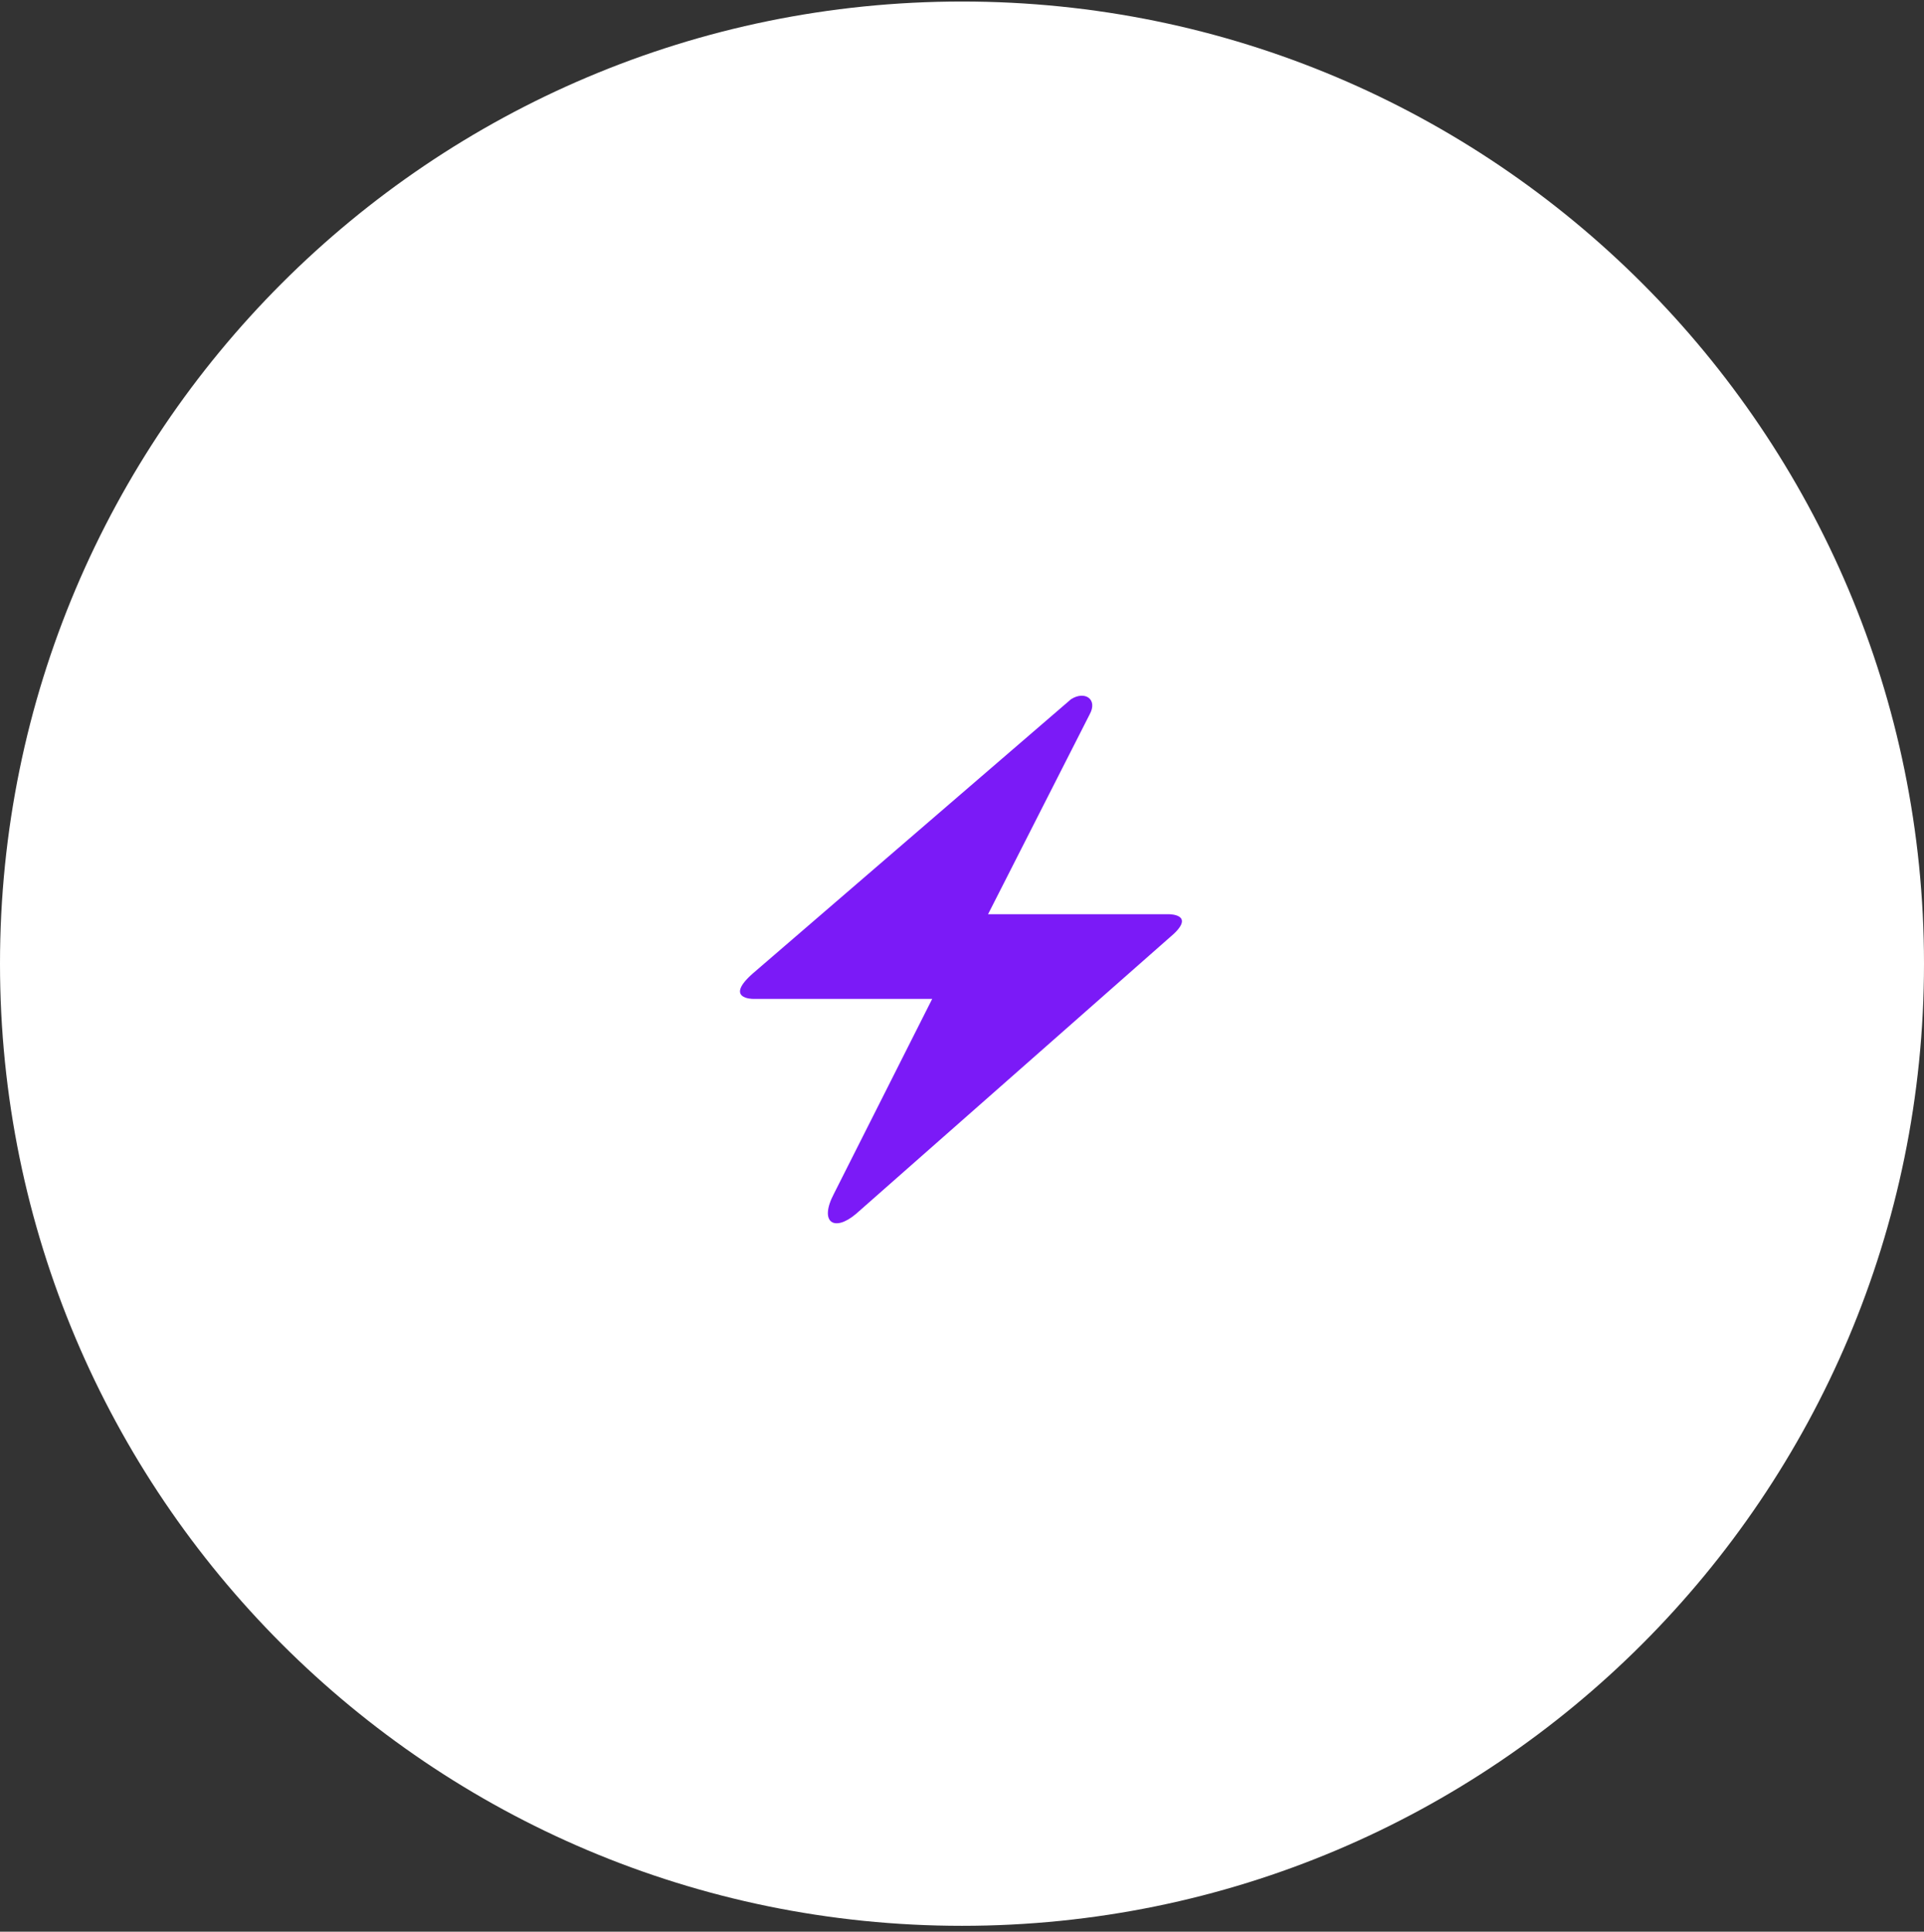
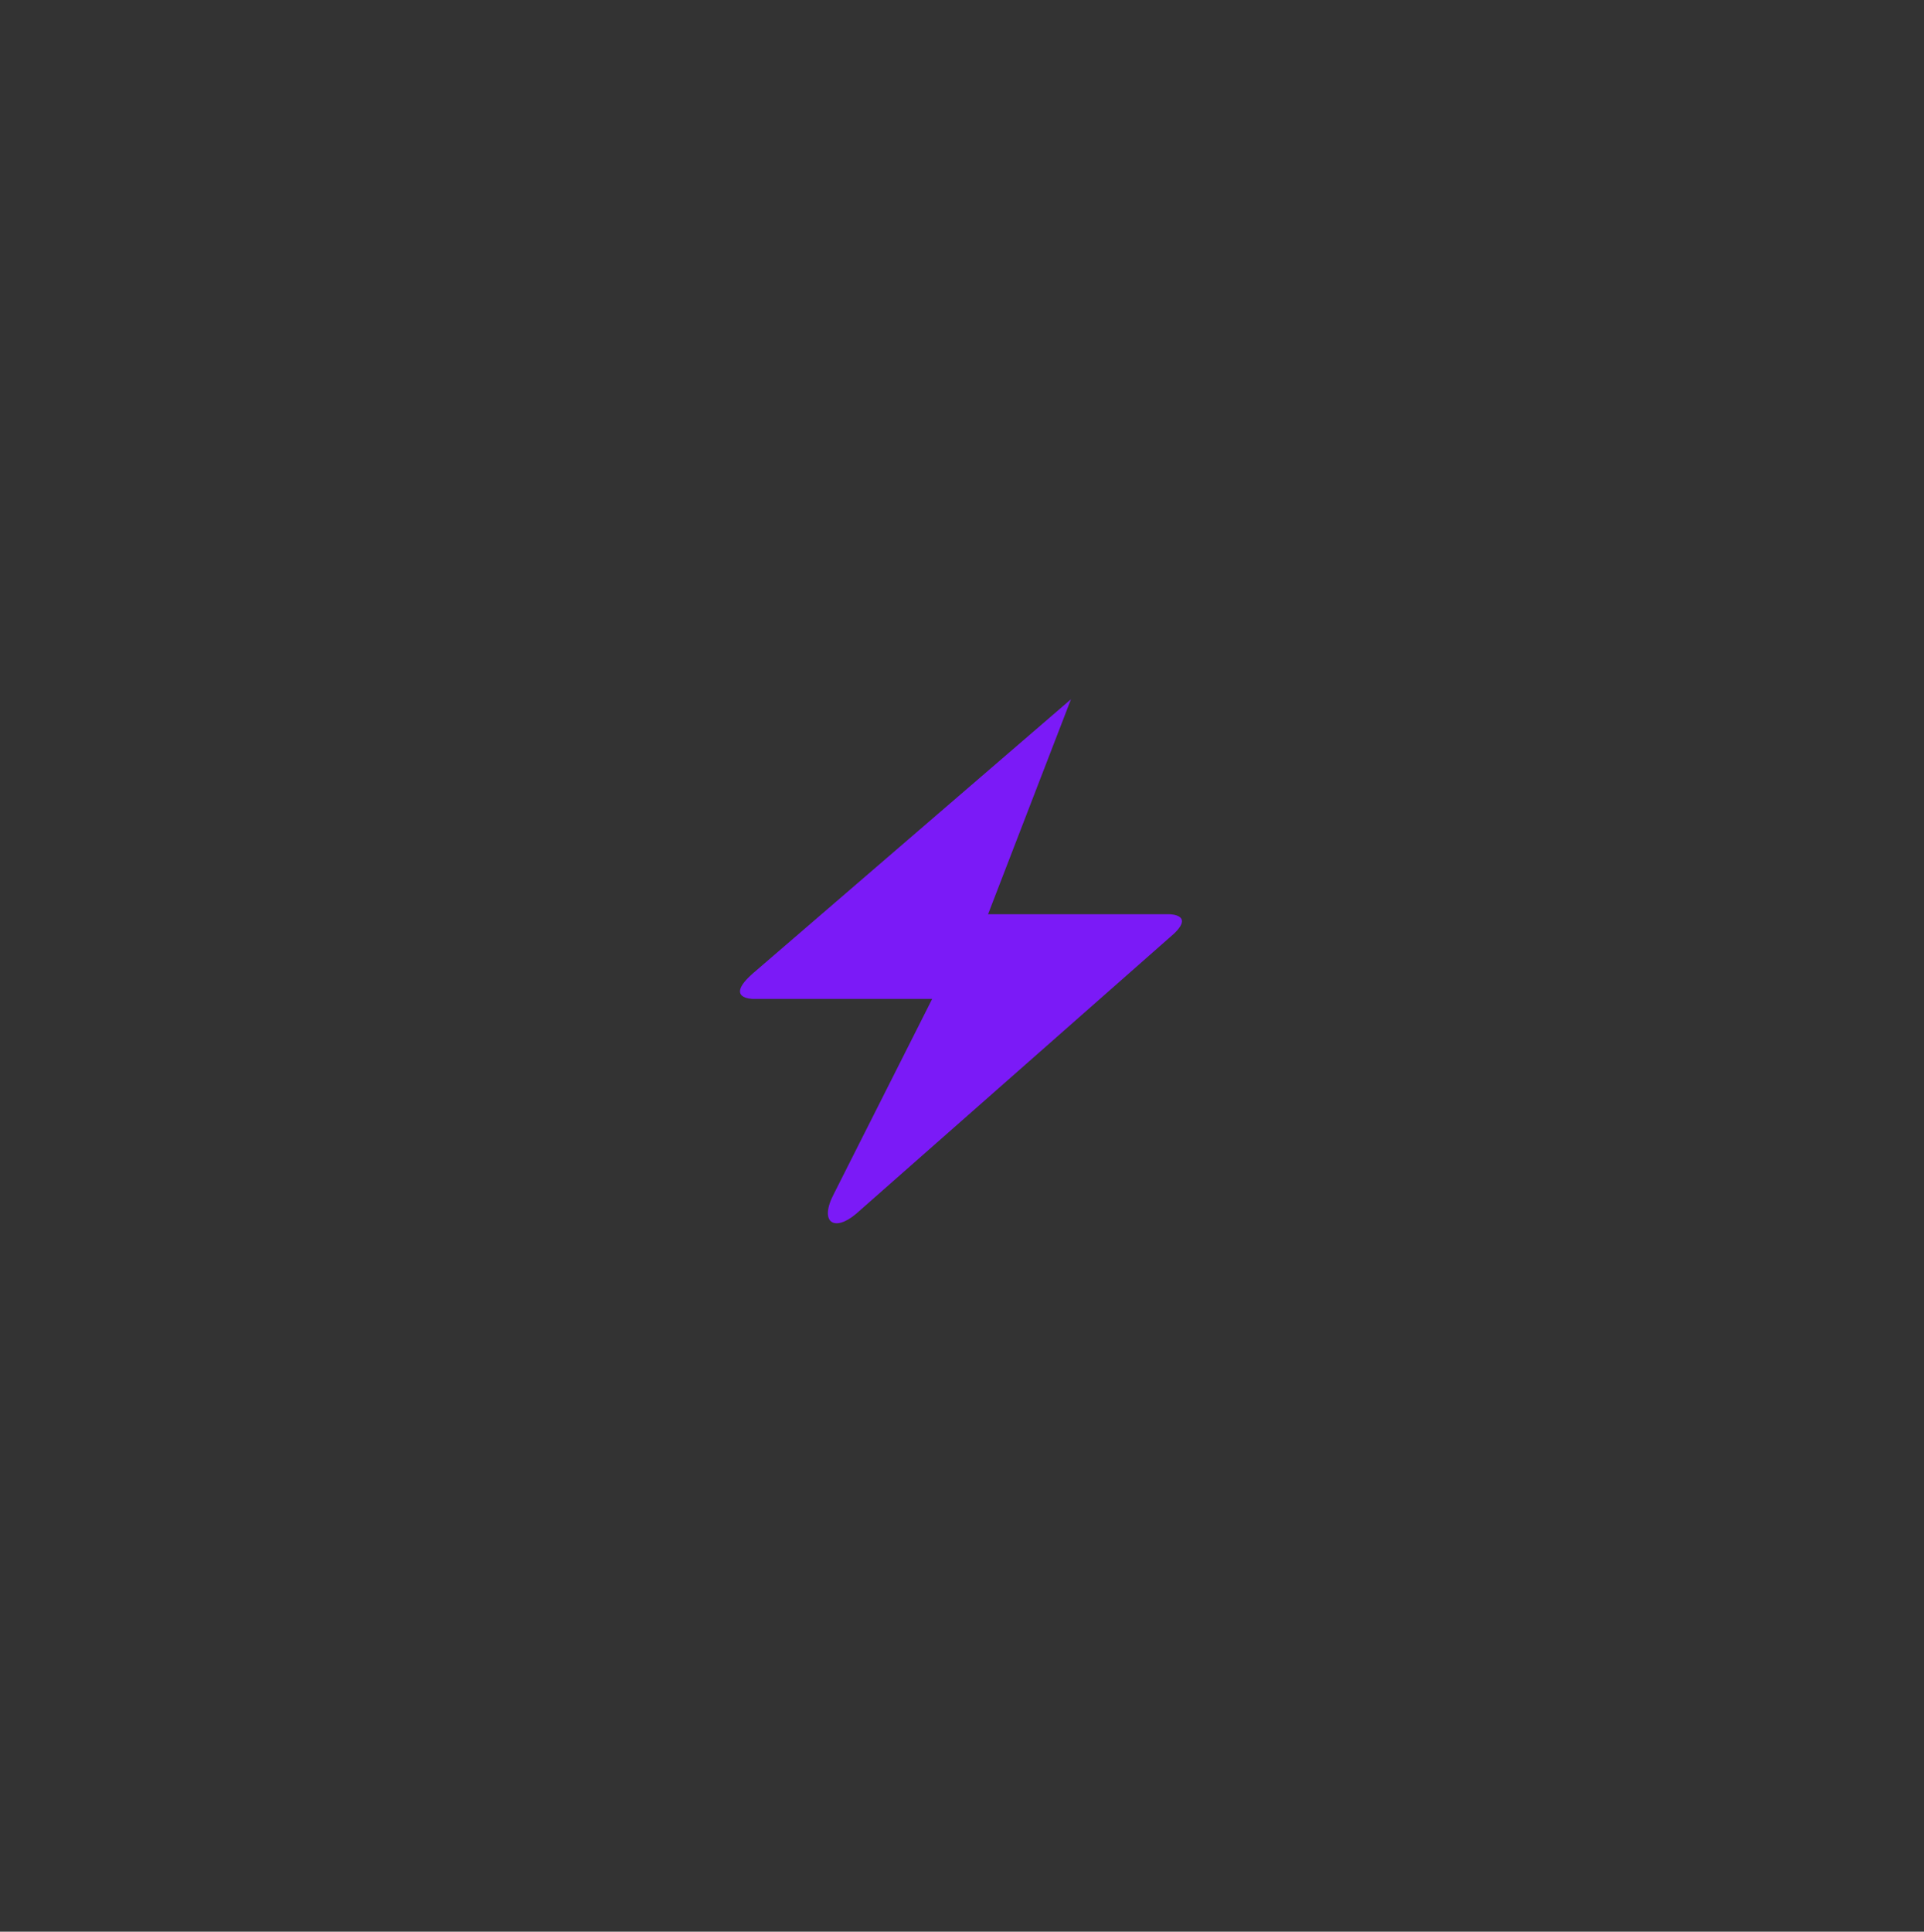
<svg xmlns="http://www.w3.org/2000/svg" width="260" height="261" viewBox="0 0 260 261" fill="none">
  <rect x="0" y="0" width="260" height="261" fill="#333333" stroke="none" />
-   <path d="M130 260.205C201.797 260.205 260 202.002 260 130.205C260 58.408 201.797 0.205 130 0.205C58.203 0.205 0 58.408 0 130.205C0 202.002 58.203 260.205 130 260.205Z" fill="white" />
-   <path d="M101.728 131.531L144.728 94.478C146.602 93.278 148.388 94.478 147.244 96.536L133.521 123.526H157.994C157.994 123.526 161.882 123.526 157.994 126.728L115.68 164.01C112.707 166.526 110.648 165.153 112.707 161.265L125.973 134.962H101.728C101.728 134.962 97.84 134.962 101.728 131.531Z" fill="#7B1AF7" />
+   <path d="M101.728 131.531L144.728 94.478L133.521 123.526H157.994C157.994 123.526 161.882 123.526 157.994 126.728L115.68 164.01C112.707 166.526 110.648 165.153 112.707 161.265L125.973 134.962H101.728C101.728 134.962 97.84 134.962 101.728 131.531Z" fill="#7B1AF7" />
</svg>